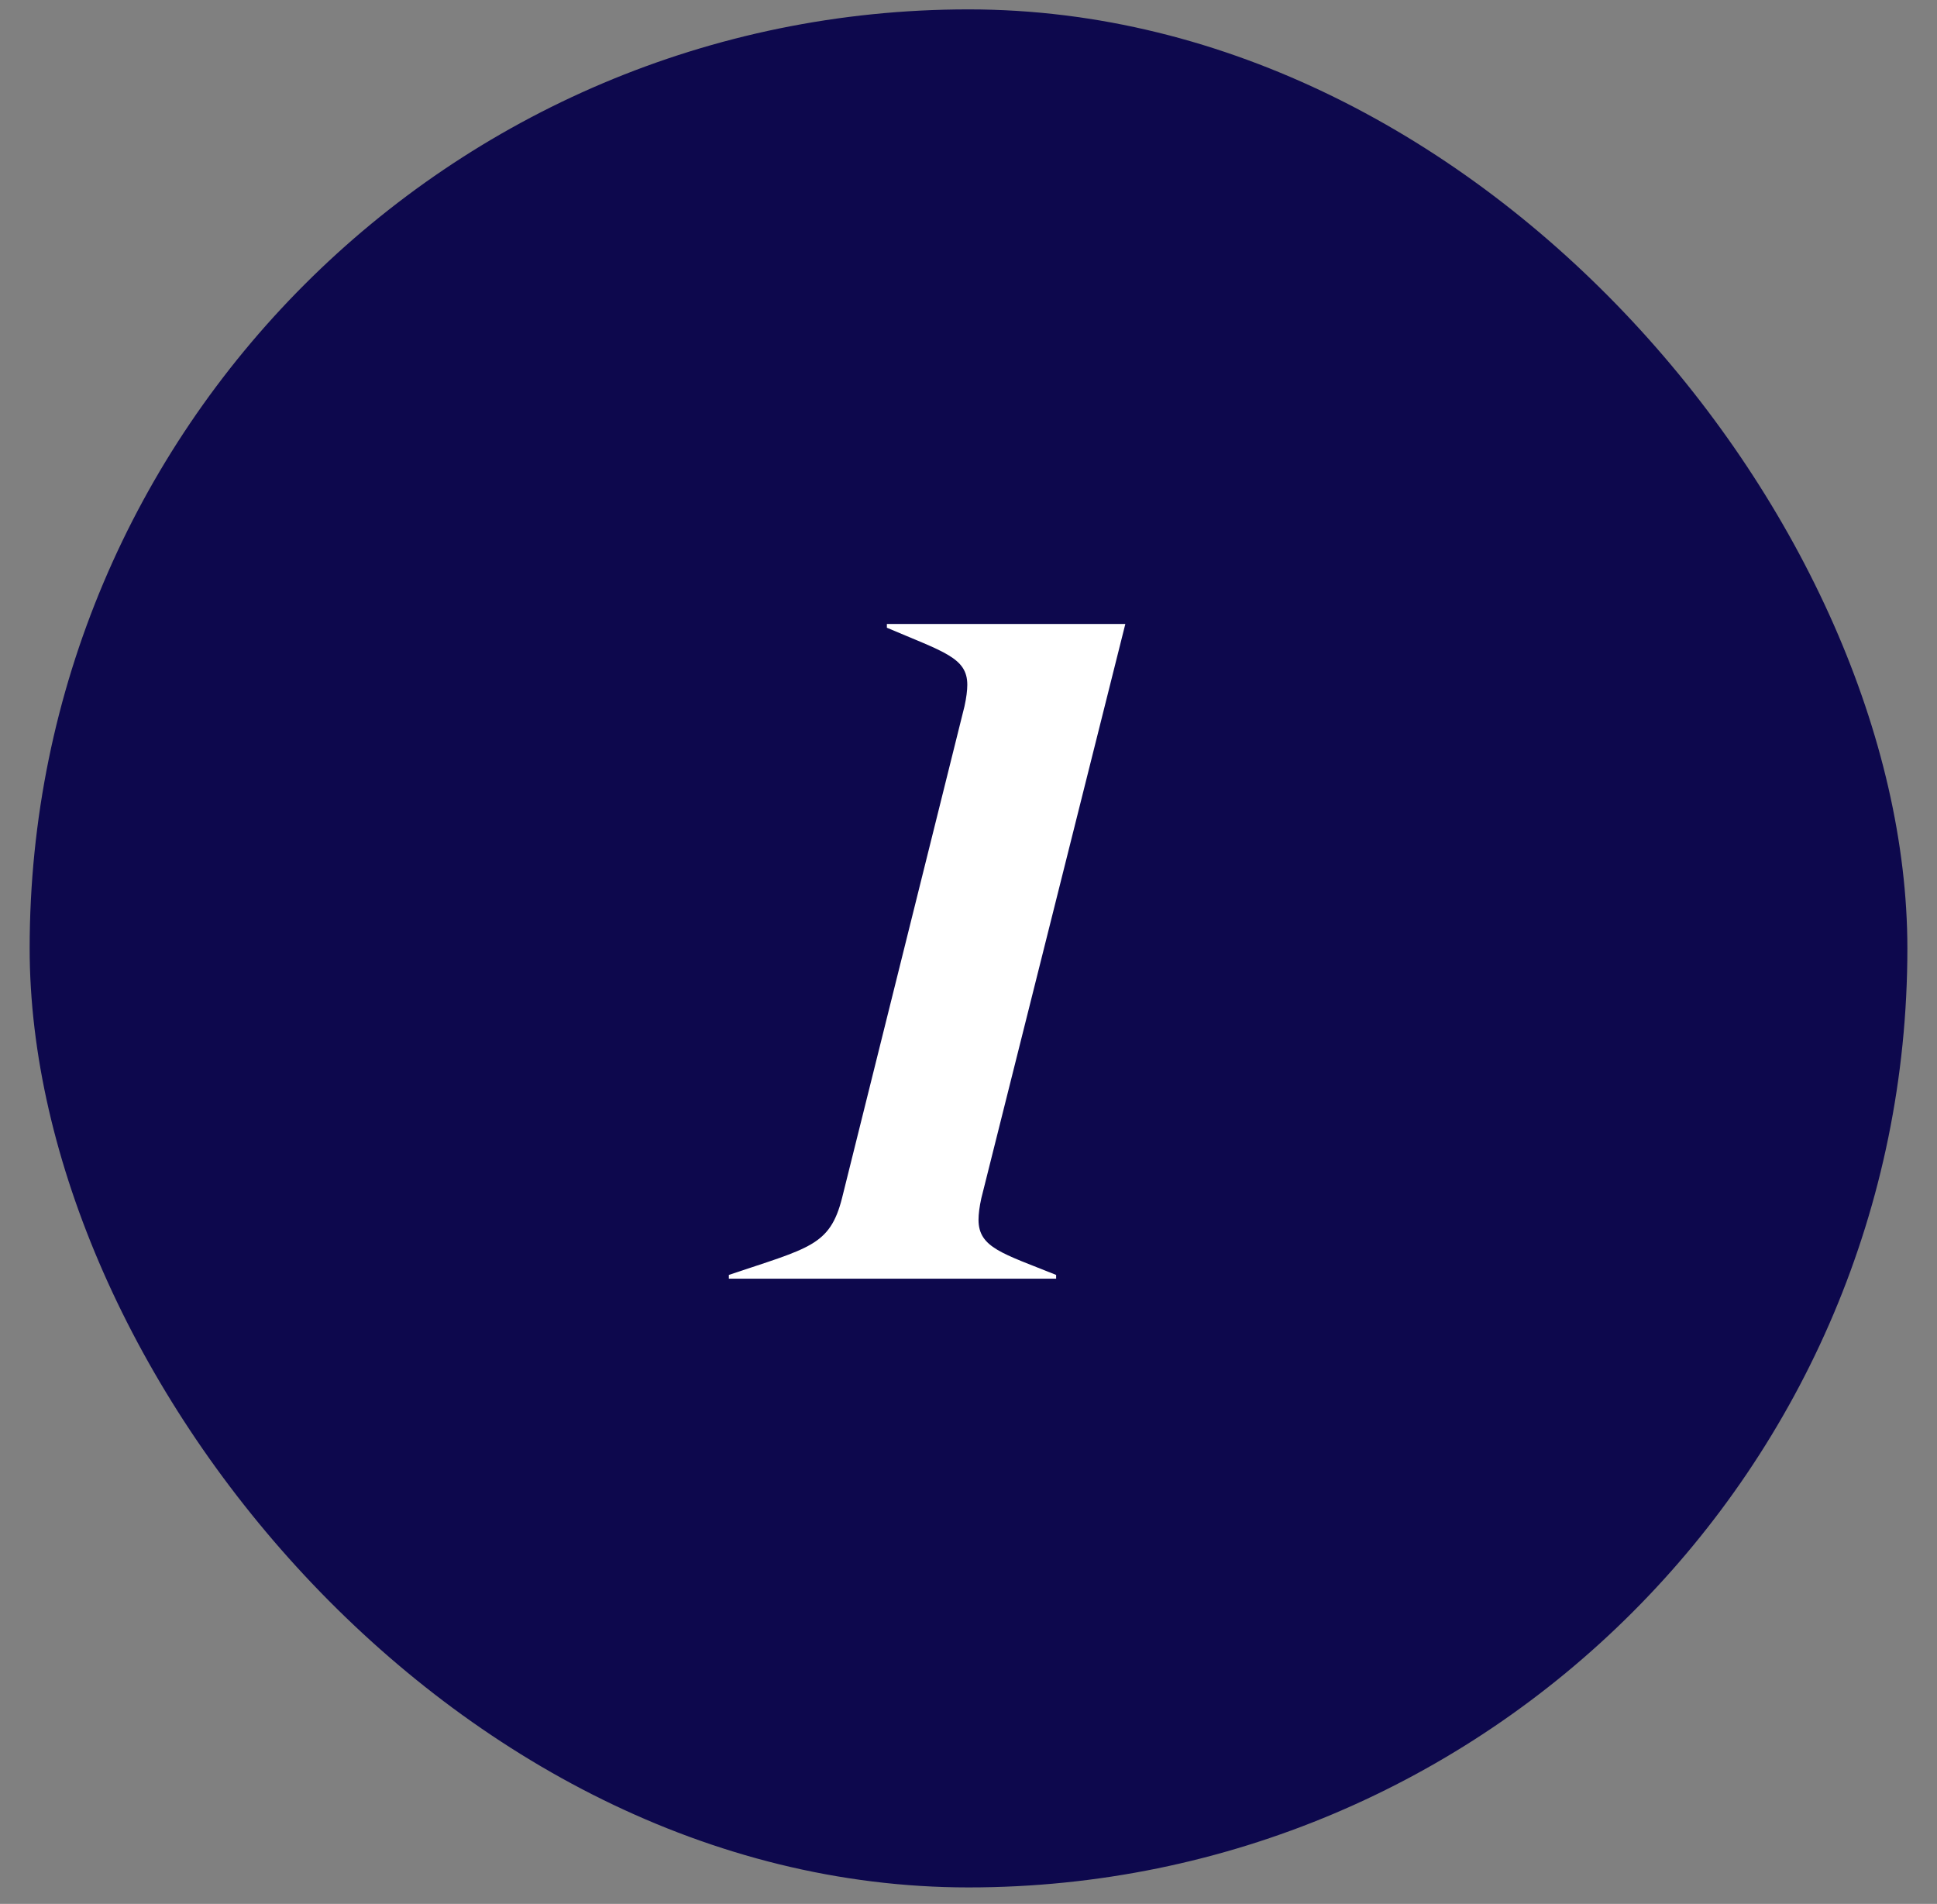
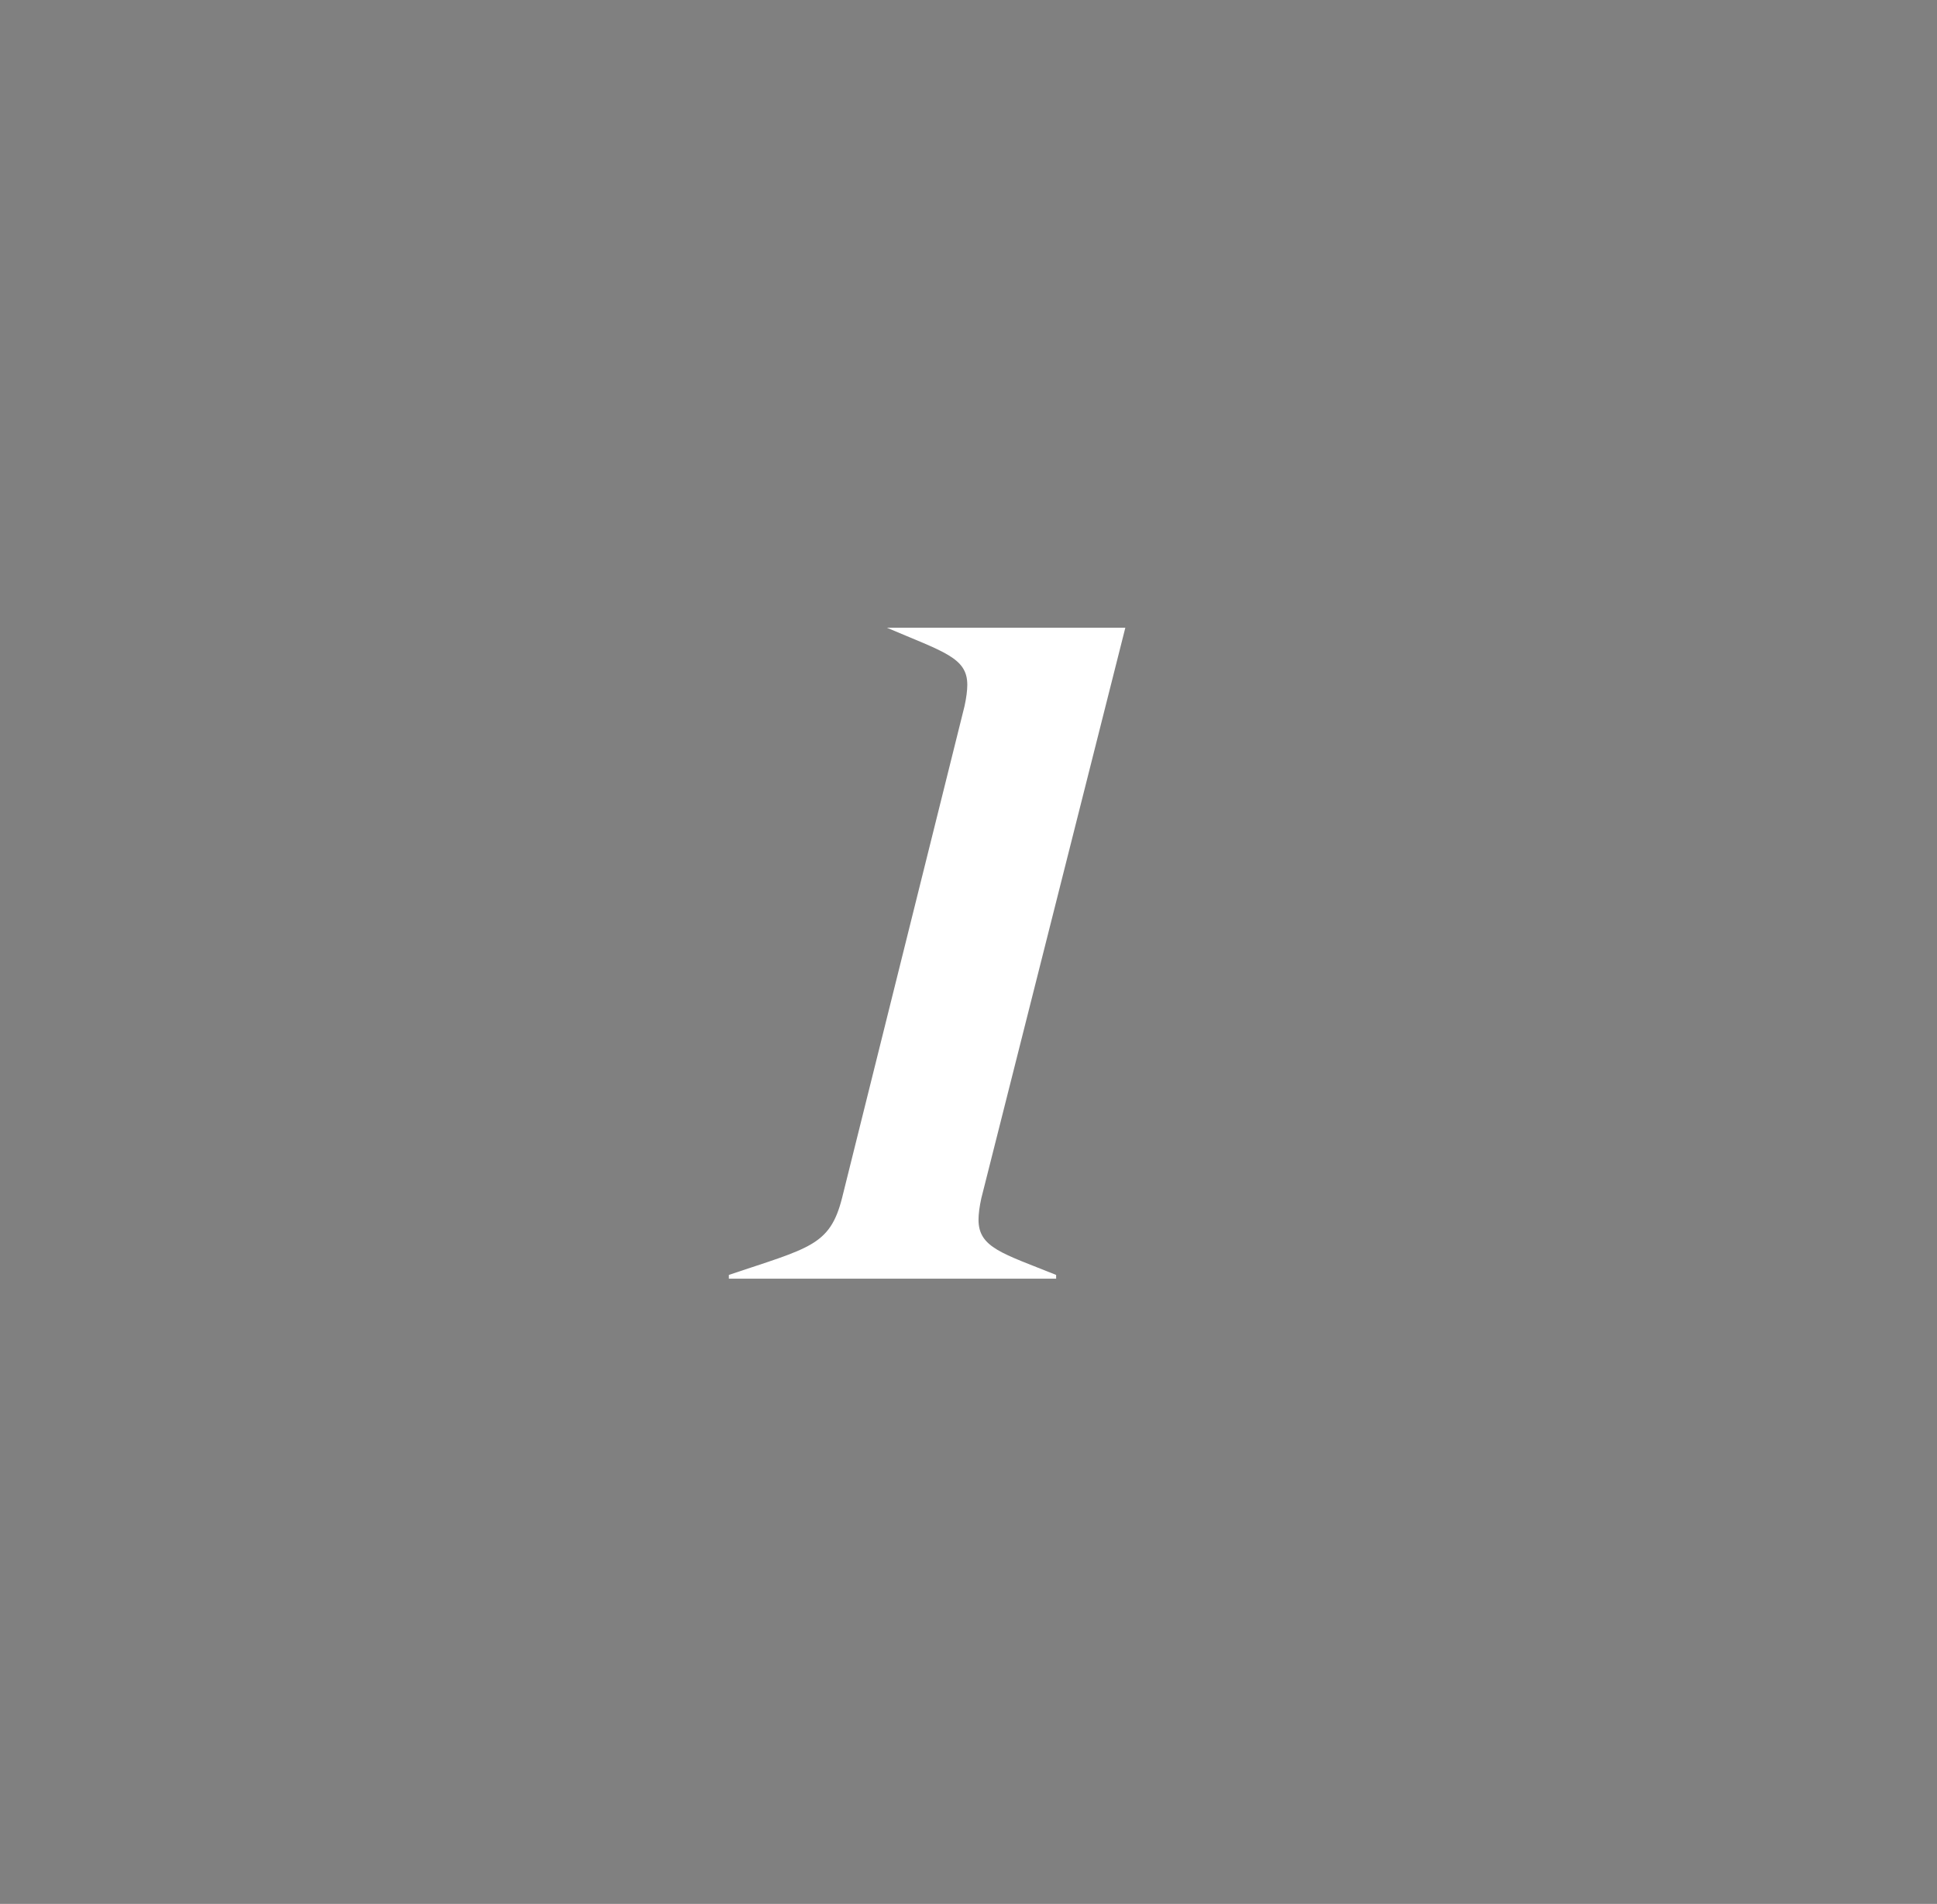
<svg xmlns="http://www.w3.org/2000/svg" width="58" height="57" viewBox="0 0 58 57" fill="none">
  <rect x="0" y="0" width="58" height="57" fill="#808080" stroke="none" />
-   <rect x="0.888" y="0.281" width="56.225" height="56.225" rx="28.112" fill="#0D084D" />
-   <path d="M31.624 38.281H21.824V38.169C24.232 37.357 24.848 37.301 25.212 35.873L28.88 21.145C28.936 20.893 28.964 20.669 28.964 20.501C28.964 19.689 28.264 19.521 26.556 18.793V18.681H33.696L29.384 35.873C29.328 36.125 29.3 36.349 29.3 36.517C29.3 37.357 30.028 37.525 31.624 38.169V38.281Z" fill="white" />
+   <path d="M31.624 38.281H21.824V38.169C24.232 37.357 24.848 37.301 25.212 35.873L28.88 21.145C28.936 20.893 28.964 20.669 28.964 20.501C28.964 19.689 28.264 19.521 26.556 18.793H33.696L29.384 35.873C29.328 36.125 29.3 36.349 29.3 36.517C29.3 37.357 30.028 37.525 31.624 38.169V38.281Z" fill="white" />
</svg>